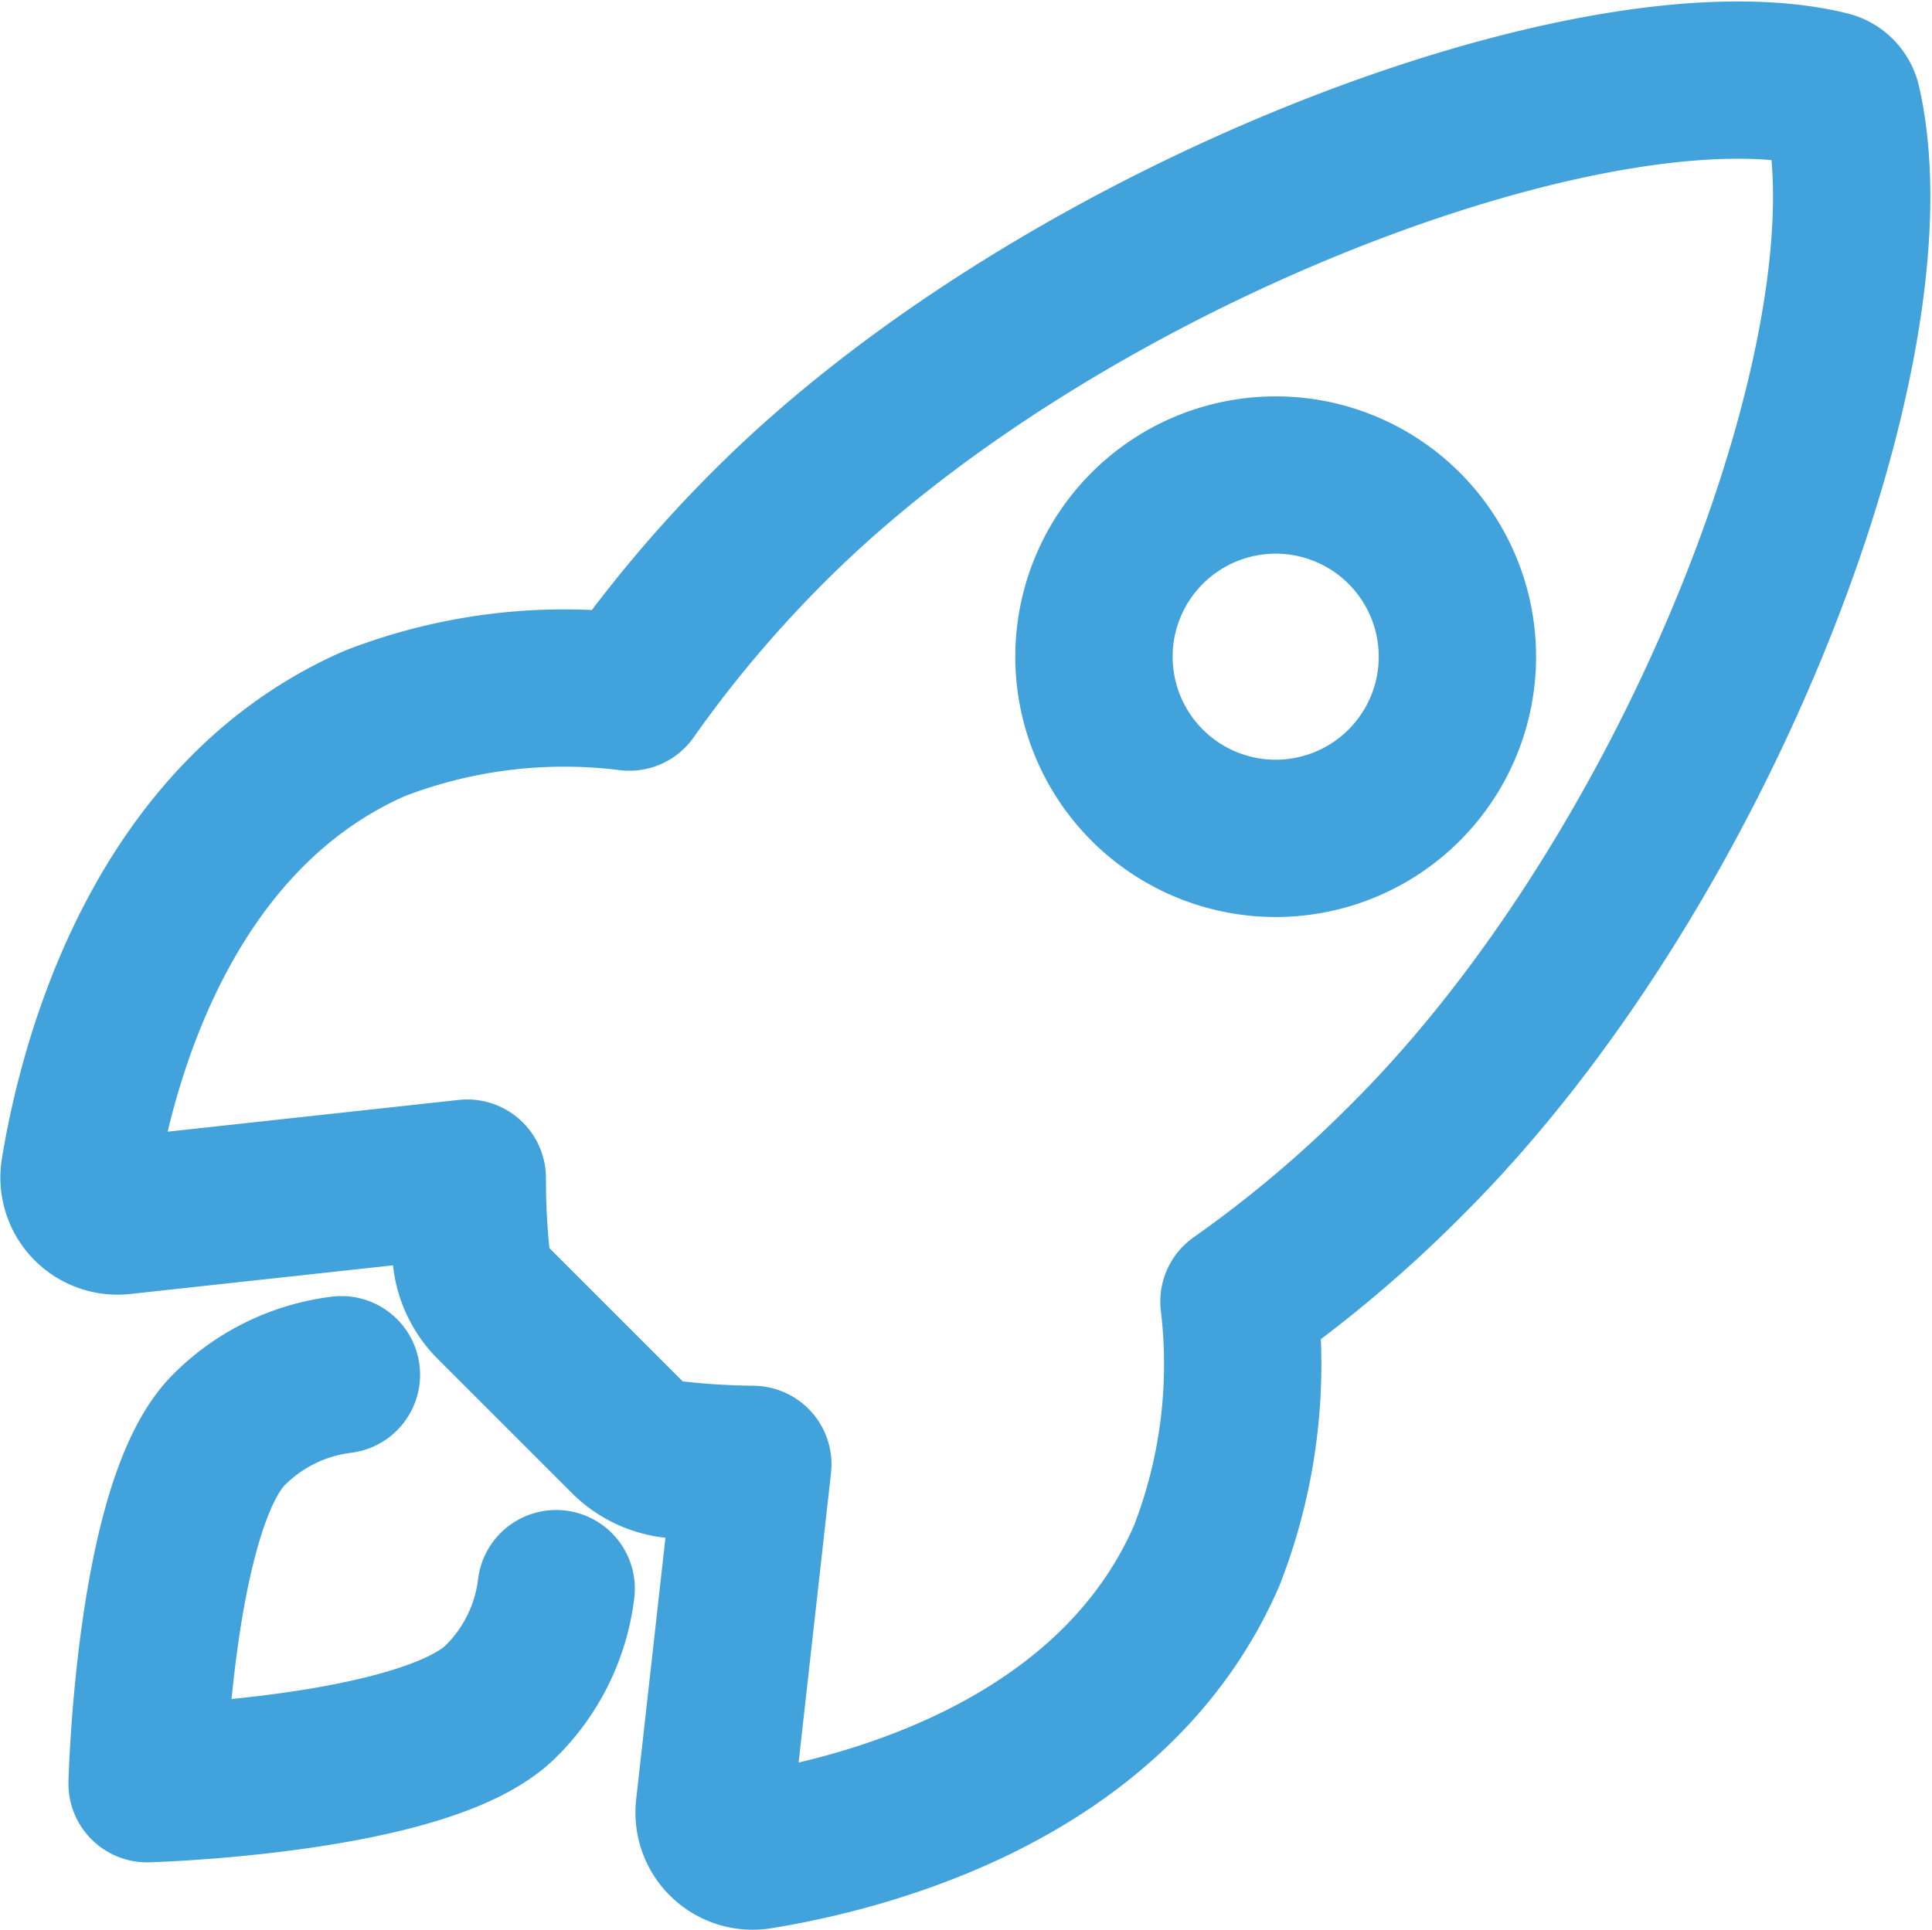
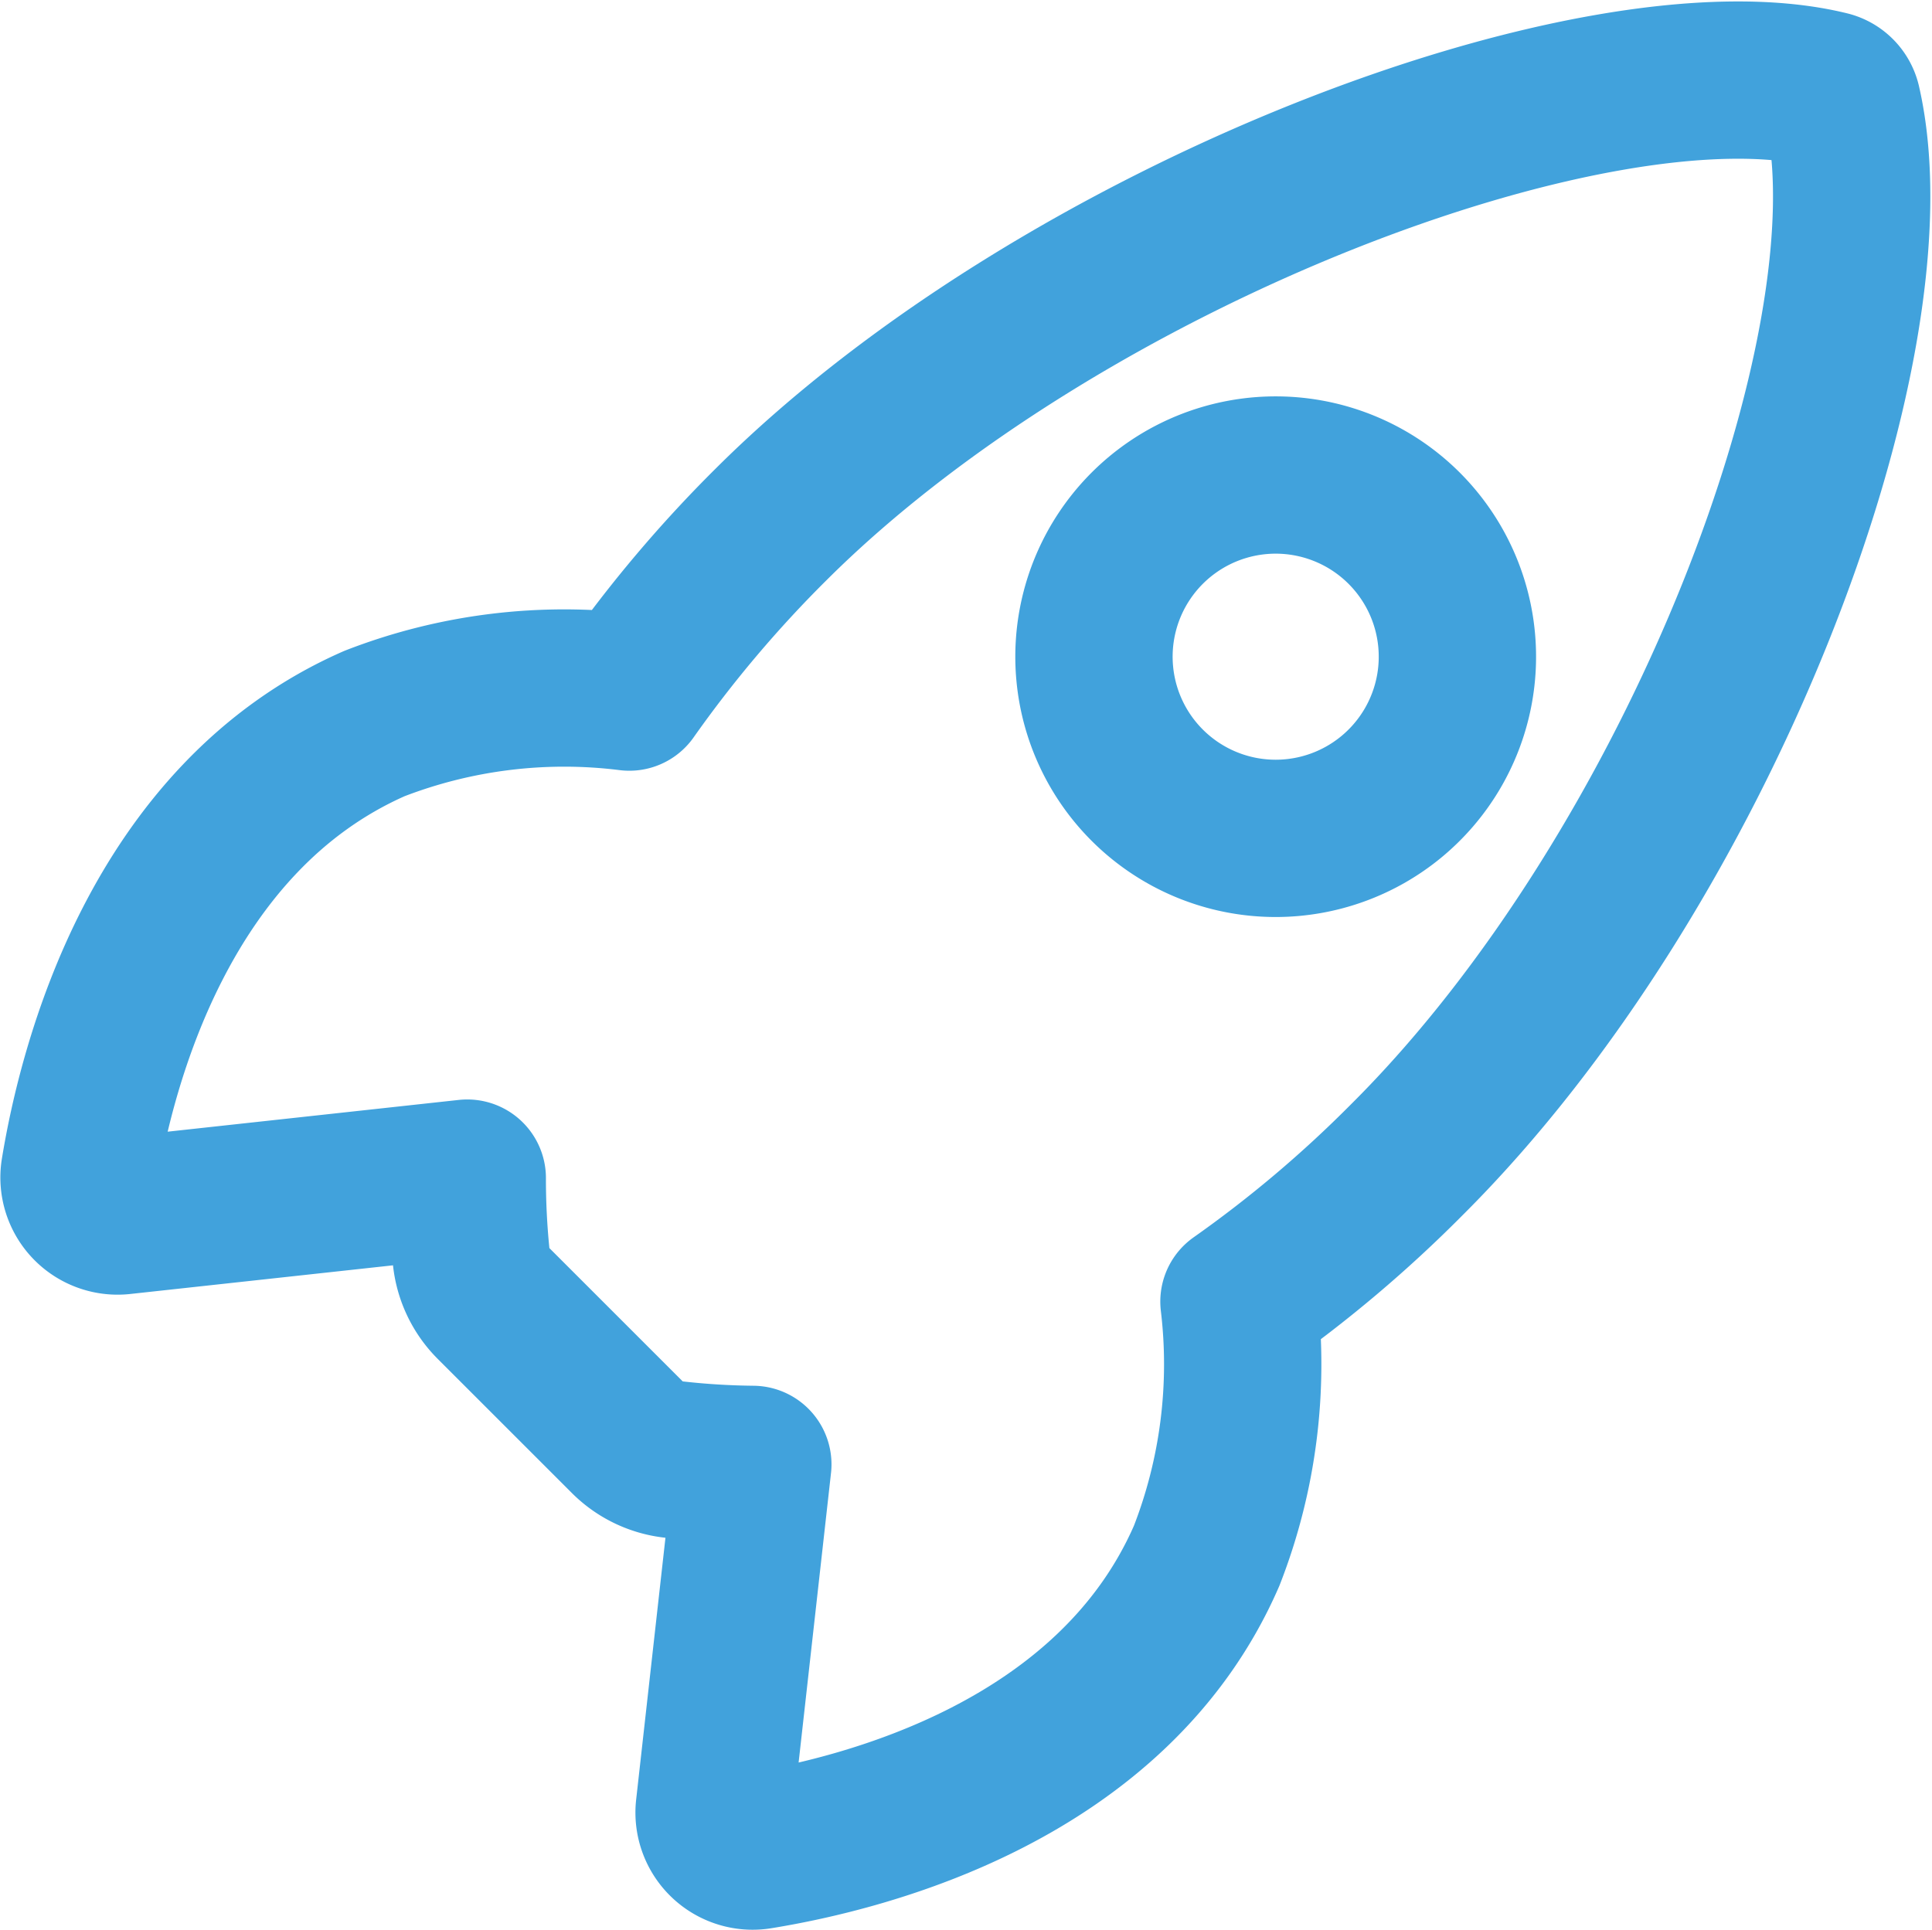
<svg xmlns="http://www.w3.org/2000/svg" width="24.56" height="24.54">
  <g fill="none" stroke="#41a2dc" stroke-linecap="round" stroke-linejoin="round" stroke-width="2">
    <path d="M23.42 1.32a.24.24 0 0 0-.18-.18C20.3.42 13.5 2.98 9.8 6.67A15.98 15.98 0 0 0 8 8.8a6.67 6.67 0 0 0-3.24.4c-2.73 1.2-3.53 4.35-3.75 5.7a.49.49 0 0 0 .53.56l4.4-.48a9.77 9.77 0 0 0 .05 1 .98.98 0 0 0 .29.6l1.7 1.7a.98.98 0 0 0 .6.28 9.75 9.75 0 0 0 .99.06L9.08 23a.49.49 0 0 0 .57.53c1.35-.22 4.5-1.01 5.69-3.75a6.7 6.7 0 0 0 .41-3.23 15.93 15.93 0 0 0 2.13-1.8c3.7-3.68 6.25-10.33 5.54-13.43Zm-8.84 8.66a2.31 2.31 0 1 1 1.64.68 2.31 2.31 0 0 1-1.64-.68Z" />
-     <path d="M4.34 17.48a2.44 2.44 0 0 0-1.43.7c-.95.95-1.04 4.5-1.04 4.5s3.55-.1 4.5-1.05a2.42 2.42 0 0 0 .7-1.43" />
  </g>
</svg>